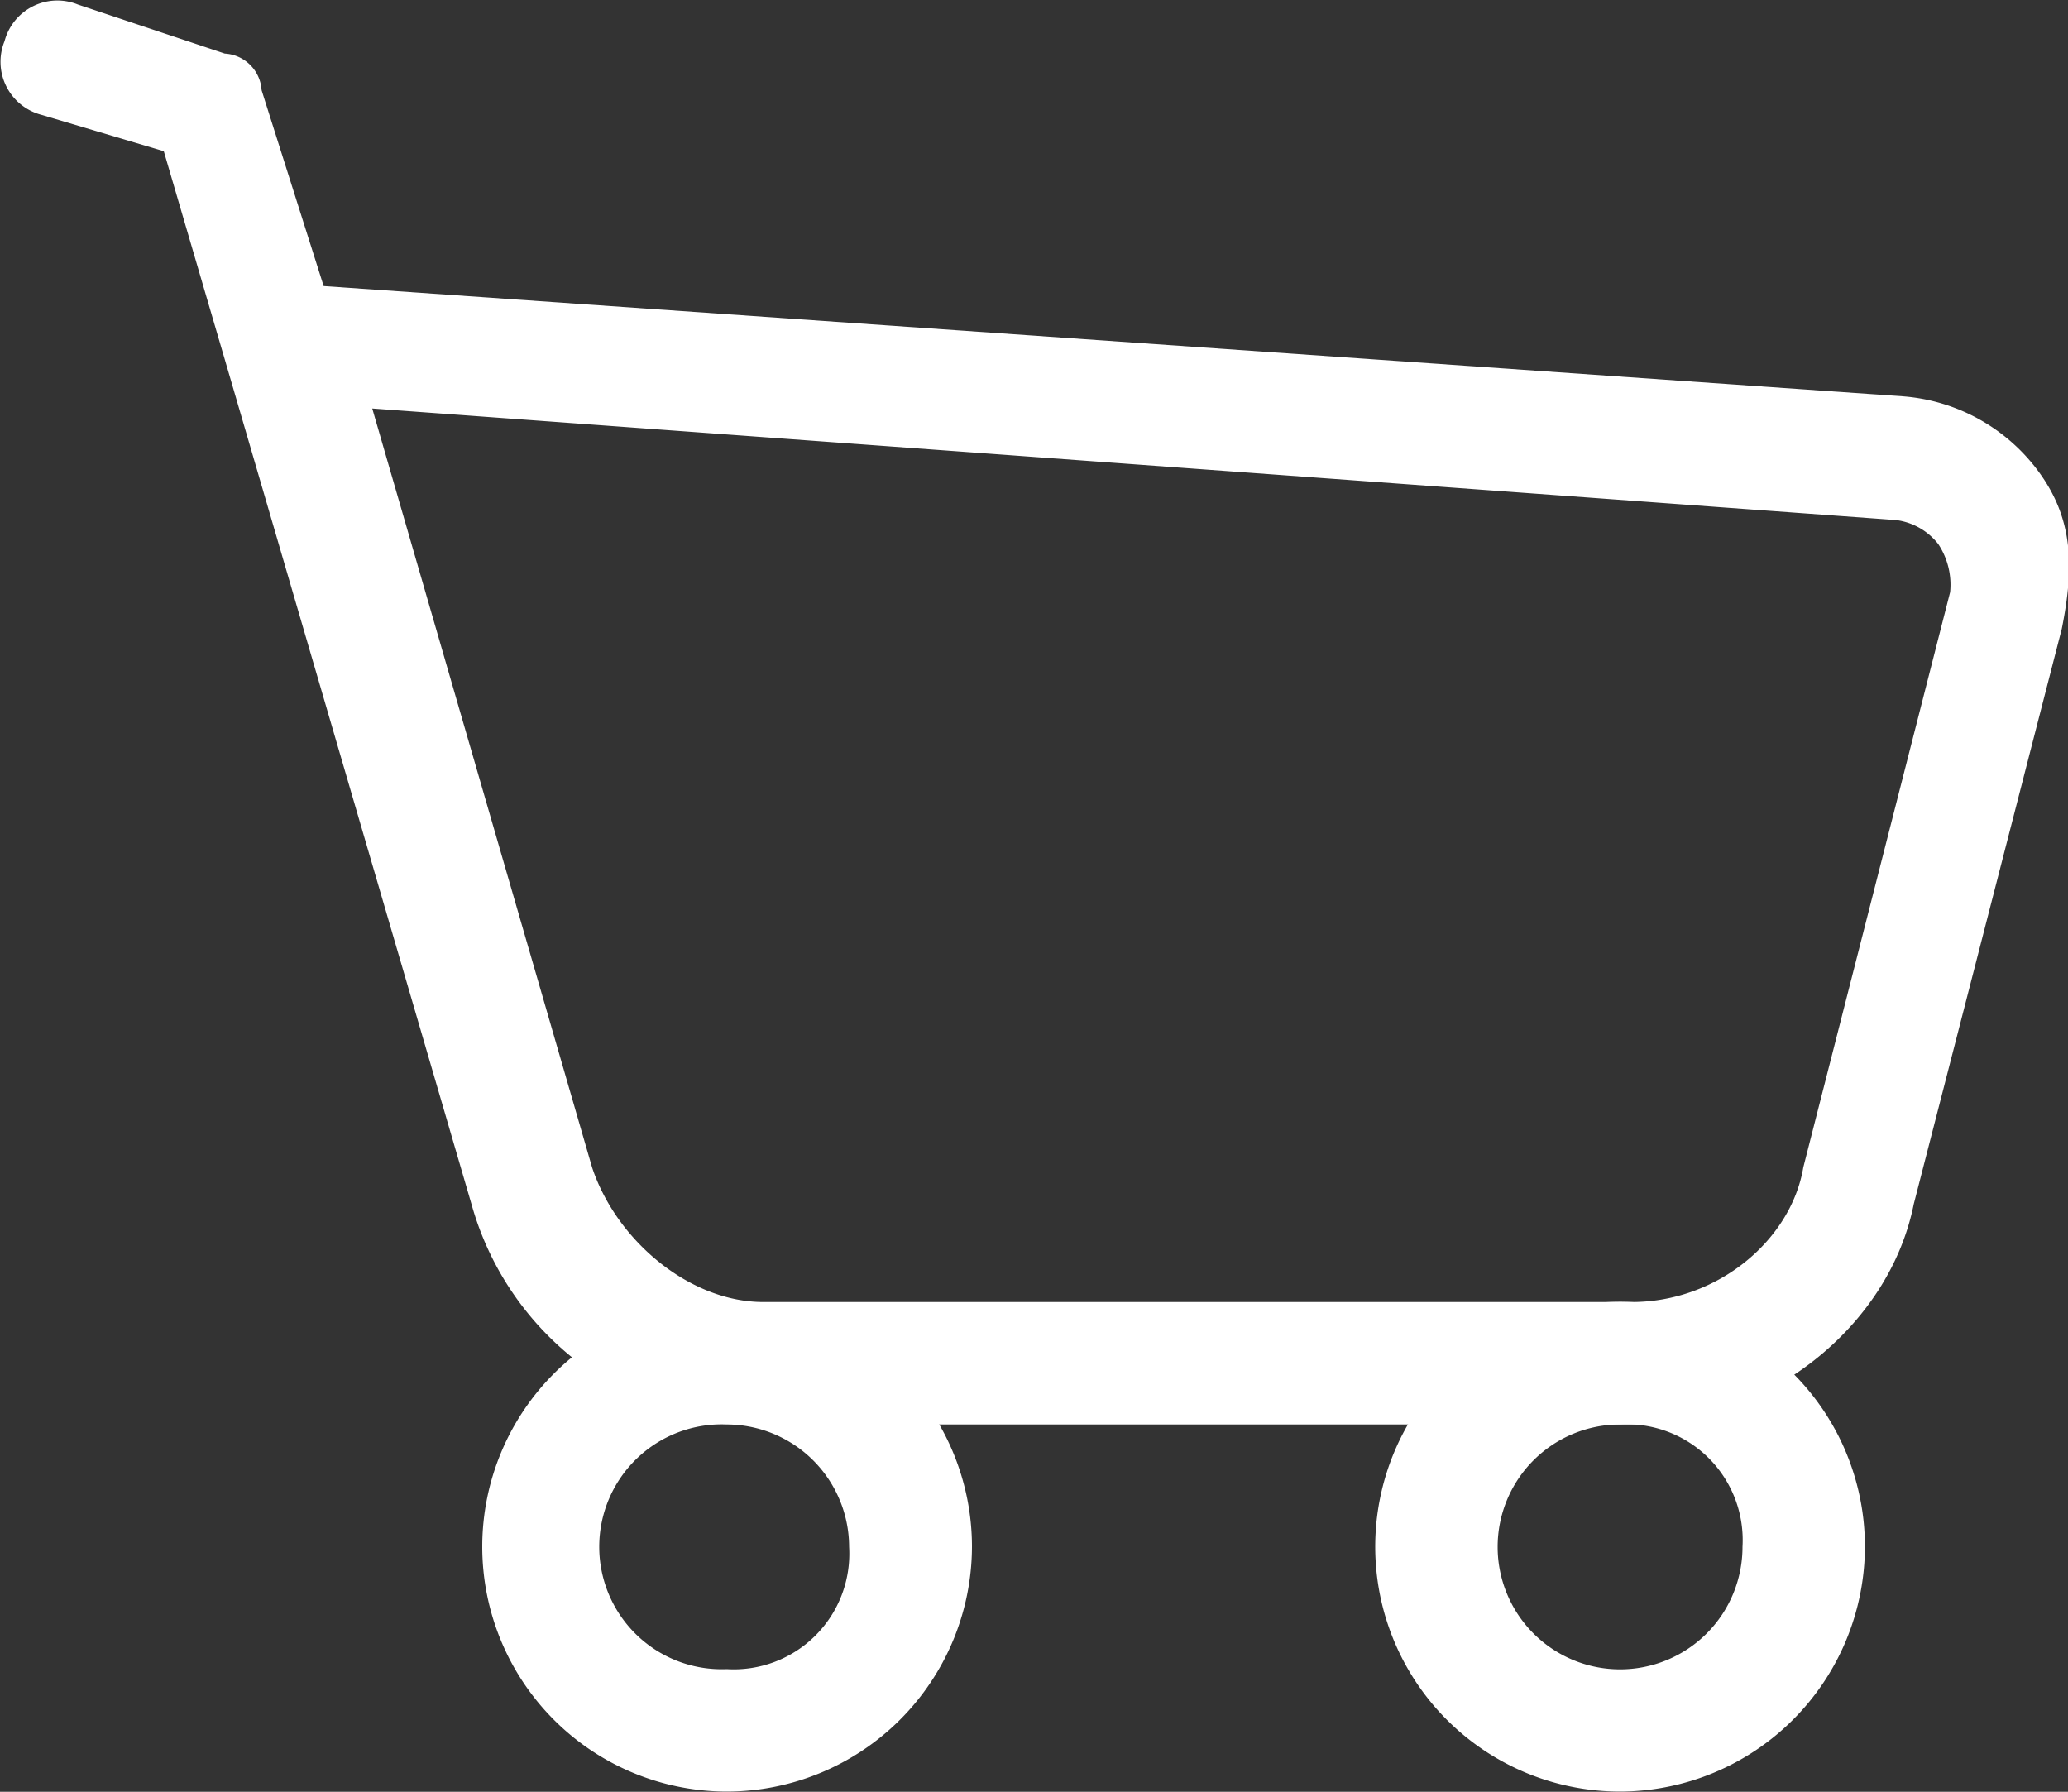
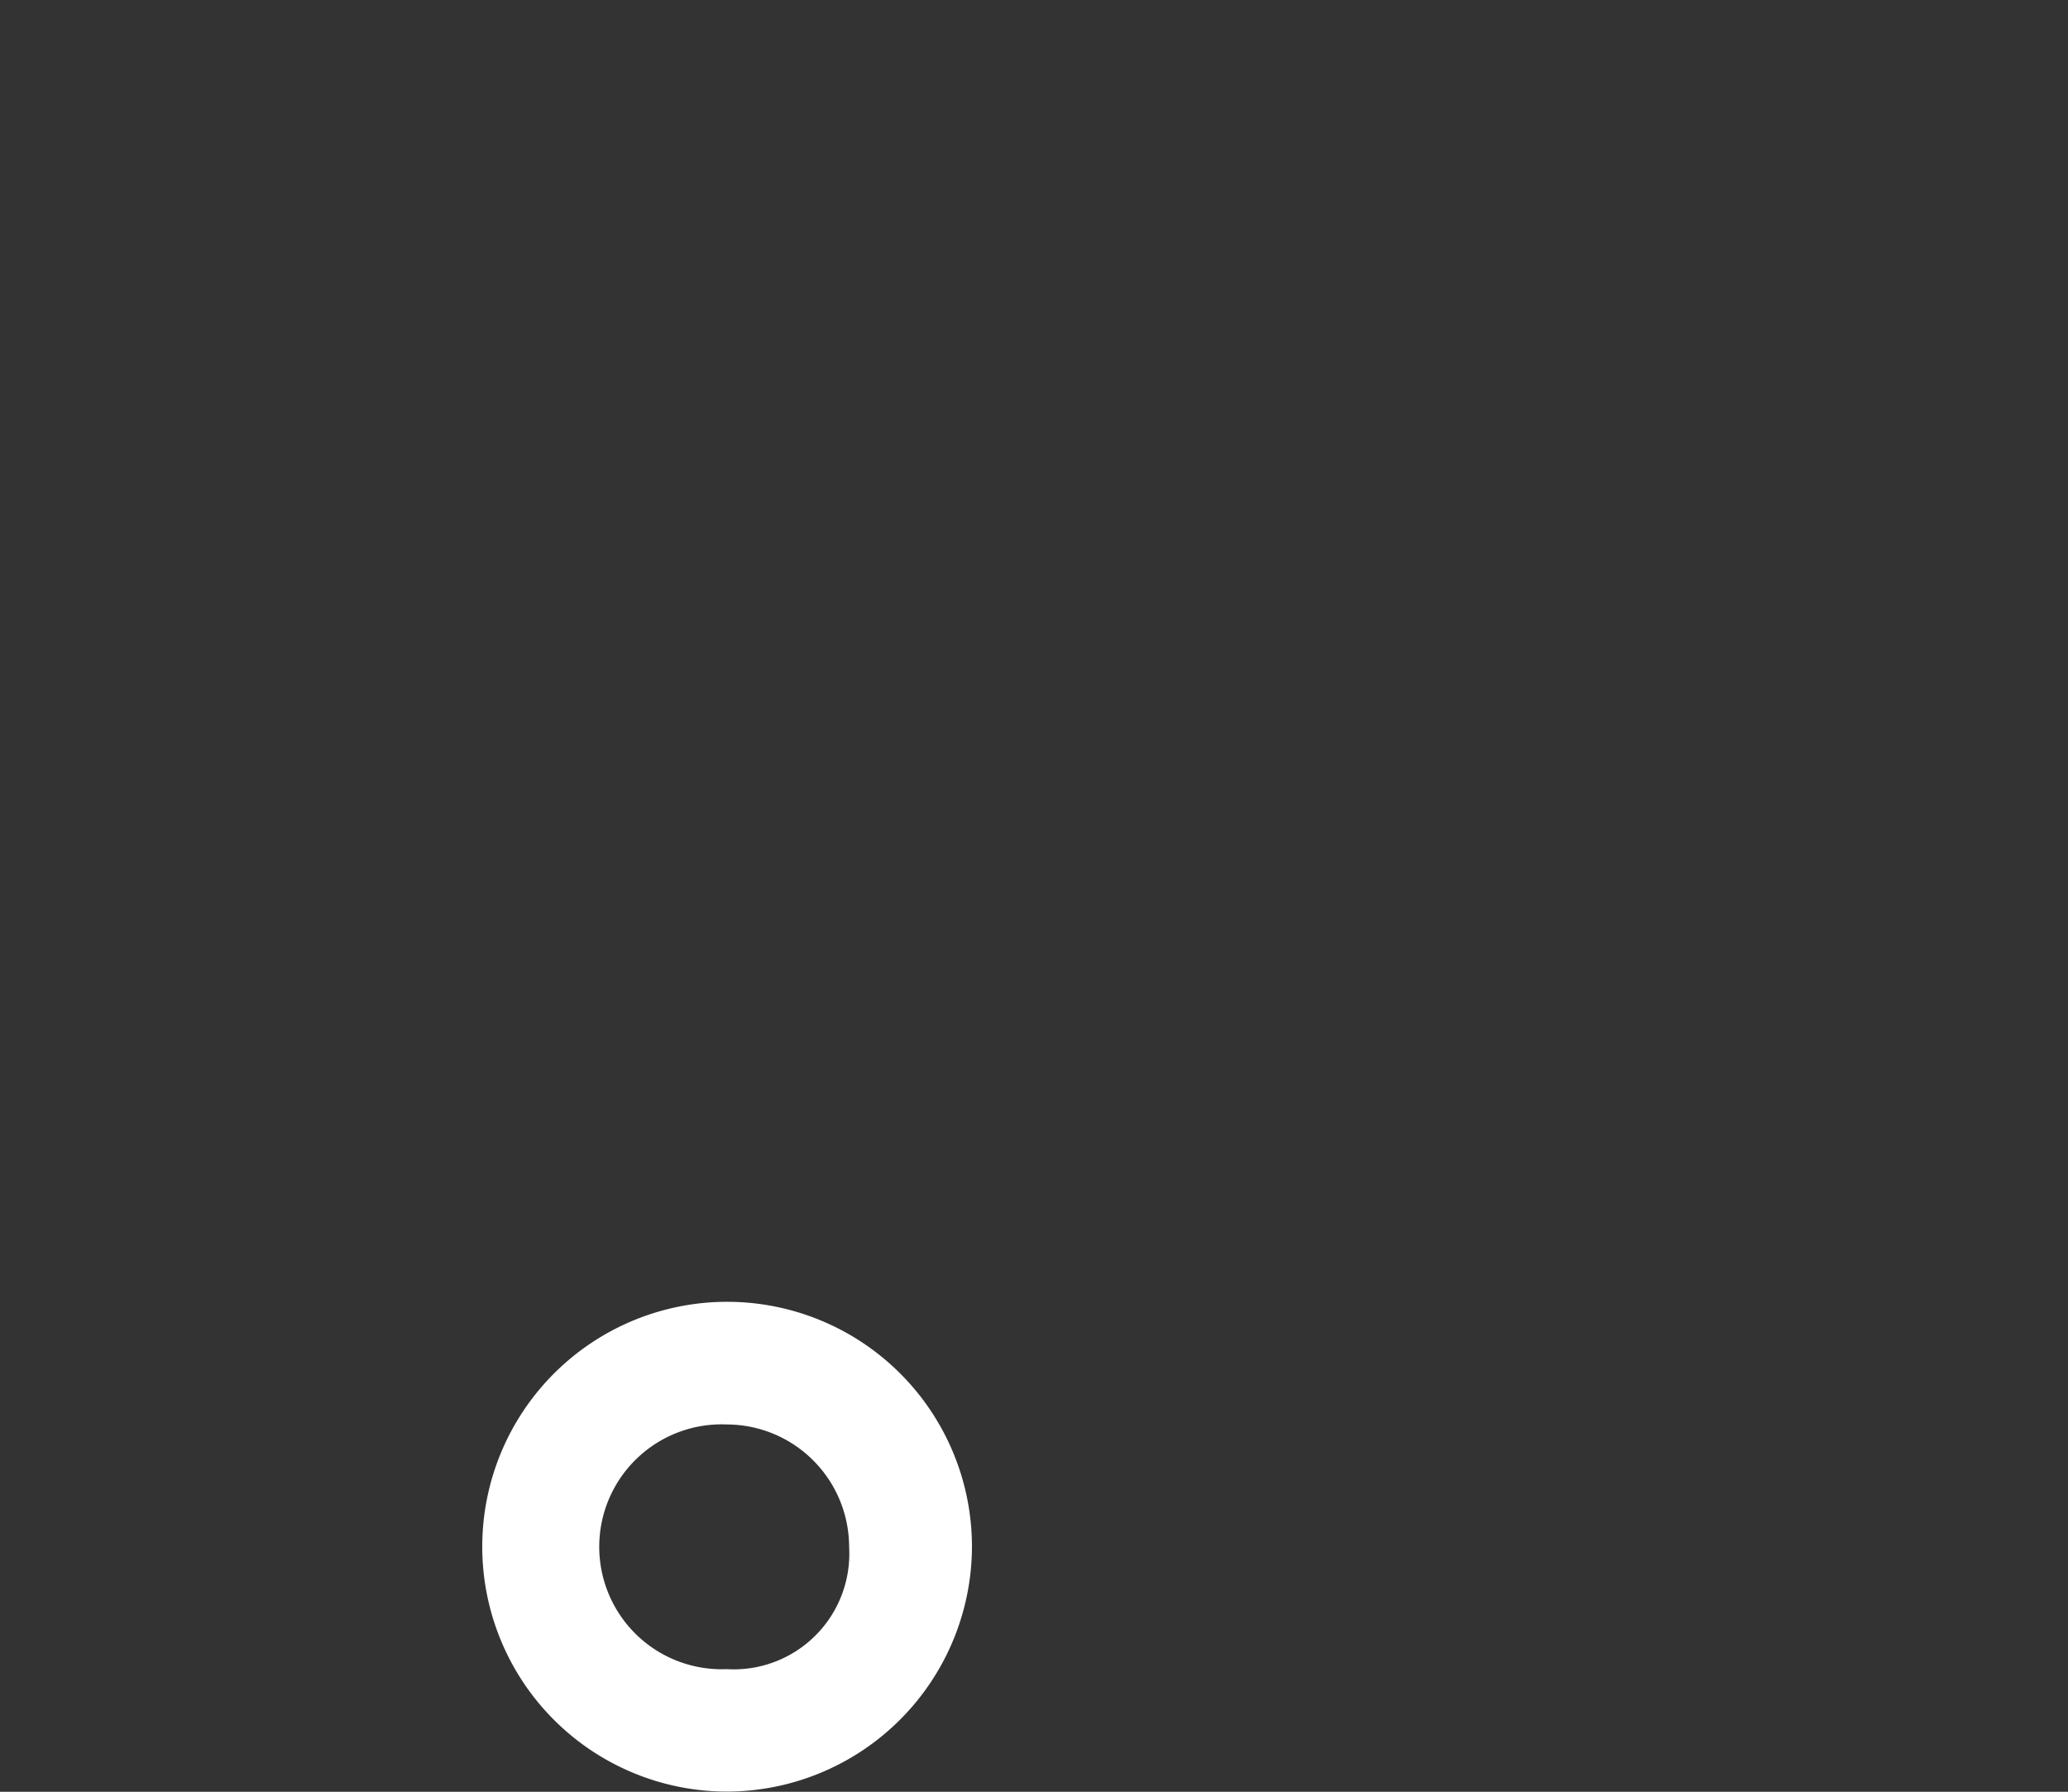
<svg xmlns="http://www.w3.org/2000/svg" id="图层_1" data-name="图层 1" viewBox="0 0 100 86.63">
  <rect x="0" y="0" width="100" height="86.63" fill="#333333" stroke="none" />
  <defs>
    <style>.cls-1{fill:#fff;}</style>
  </defs>
-   <path class="cls-1" d="M18,26.44,28.63,63.13c1.18,3.55,4.73,6.51,8.28,6.51h42c4.15,0,7.7-3,8.29-6.51l7.1-27.81A3.56,3.56,0,0,0,93.73,33a3.09,3.09,0,0,0-2.37-1.19L18,26.44Zm61,49.12h-42a14.56,14.56,0,0,1-14.2-10.65L10.87,24.07h0L7.92,14,2,12.24A2.65,2.65,0,0,1,.22,8.68,2.64,2.64,0,0,1,3.77,6.91l7.1,2.37a1.89,1.89,0,0,1,1.78,1.77l3,9.47L92,25.85a9,9,0,0,1,6.51,3.55c1.78,2.36,1.78,4.73,1.19,7.69L92.54,64.91c-1.18,5.91-7.1,10.65-13.61,10.65Z" transform="translate(0 -6.69)" />
  <path class="cls-1" d="M35.14,75.56a5.92,5.92,0,1,0,0,11.83,5.59,5.59,0,0,0,5.92-5.91,5.93,5.93,0,0,0-5.92-5.92Zm0,17.75A11.84,11.84,0,1,1,47,81.48,11.87,11.87,0,0,1,35.14,93.31Z" transform="translate(0 -6.69)" />
-   <path class="cls-1" d="M78.34,75.56a5.92,5.92,0,1,0,5.92,5.92,5.6,5.6,0,0,0-5.92-5.92Zm0,17.75A11.84,11.84,0,1,1,90.18,81.48,11.87,11.87,0,0,1,78.34,93.31Z" transform="translate(0 -6.69)" />
</svg>